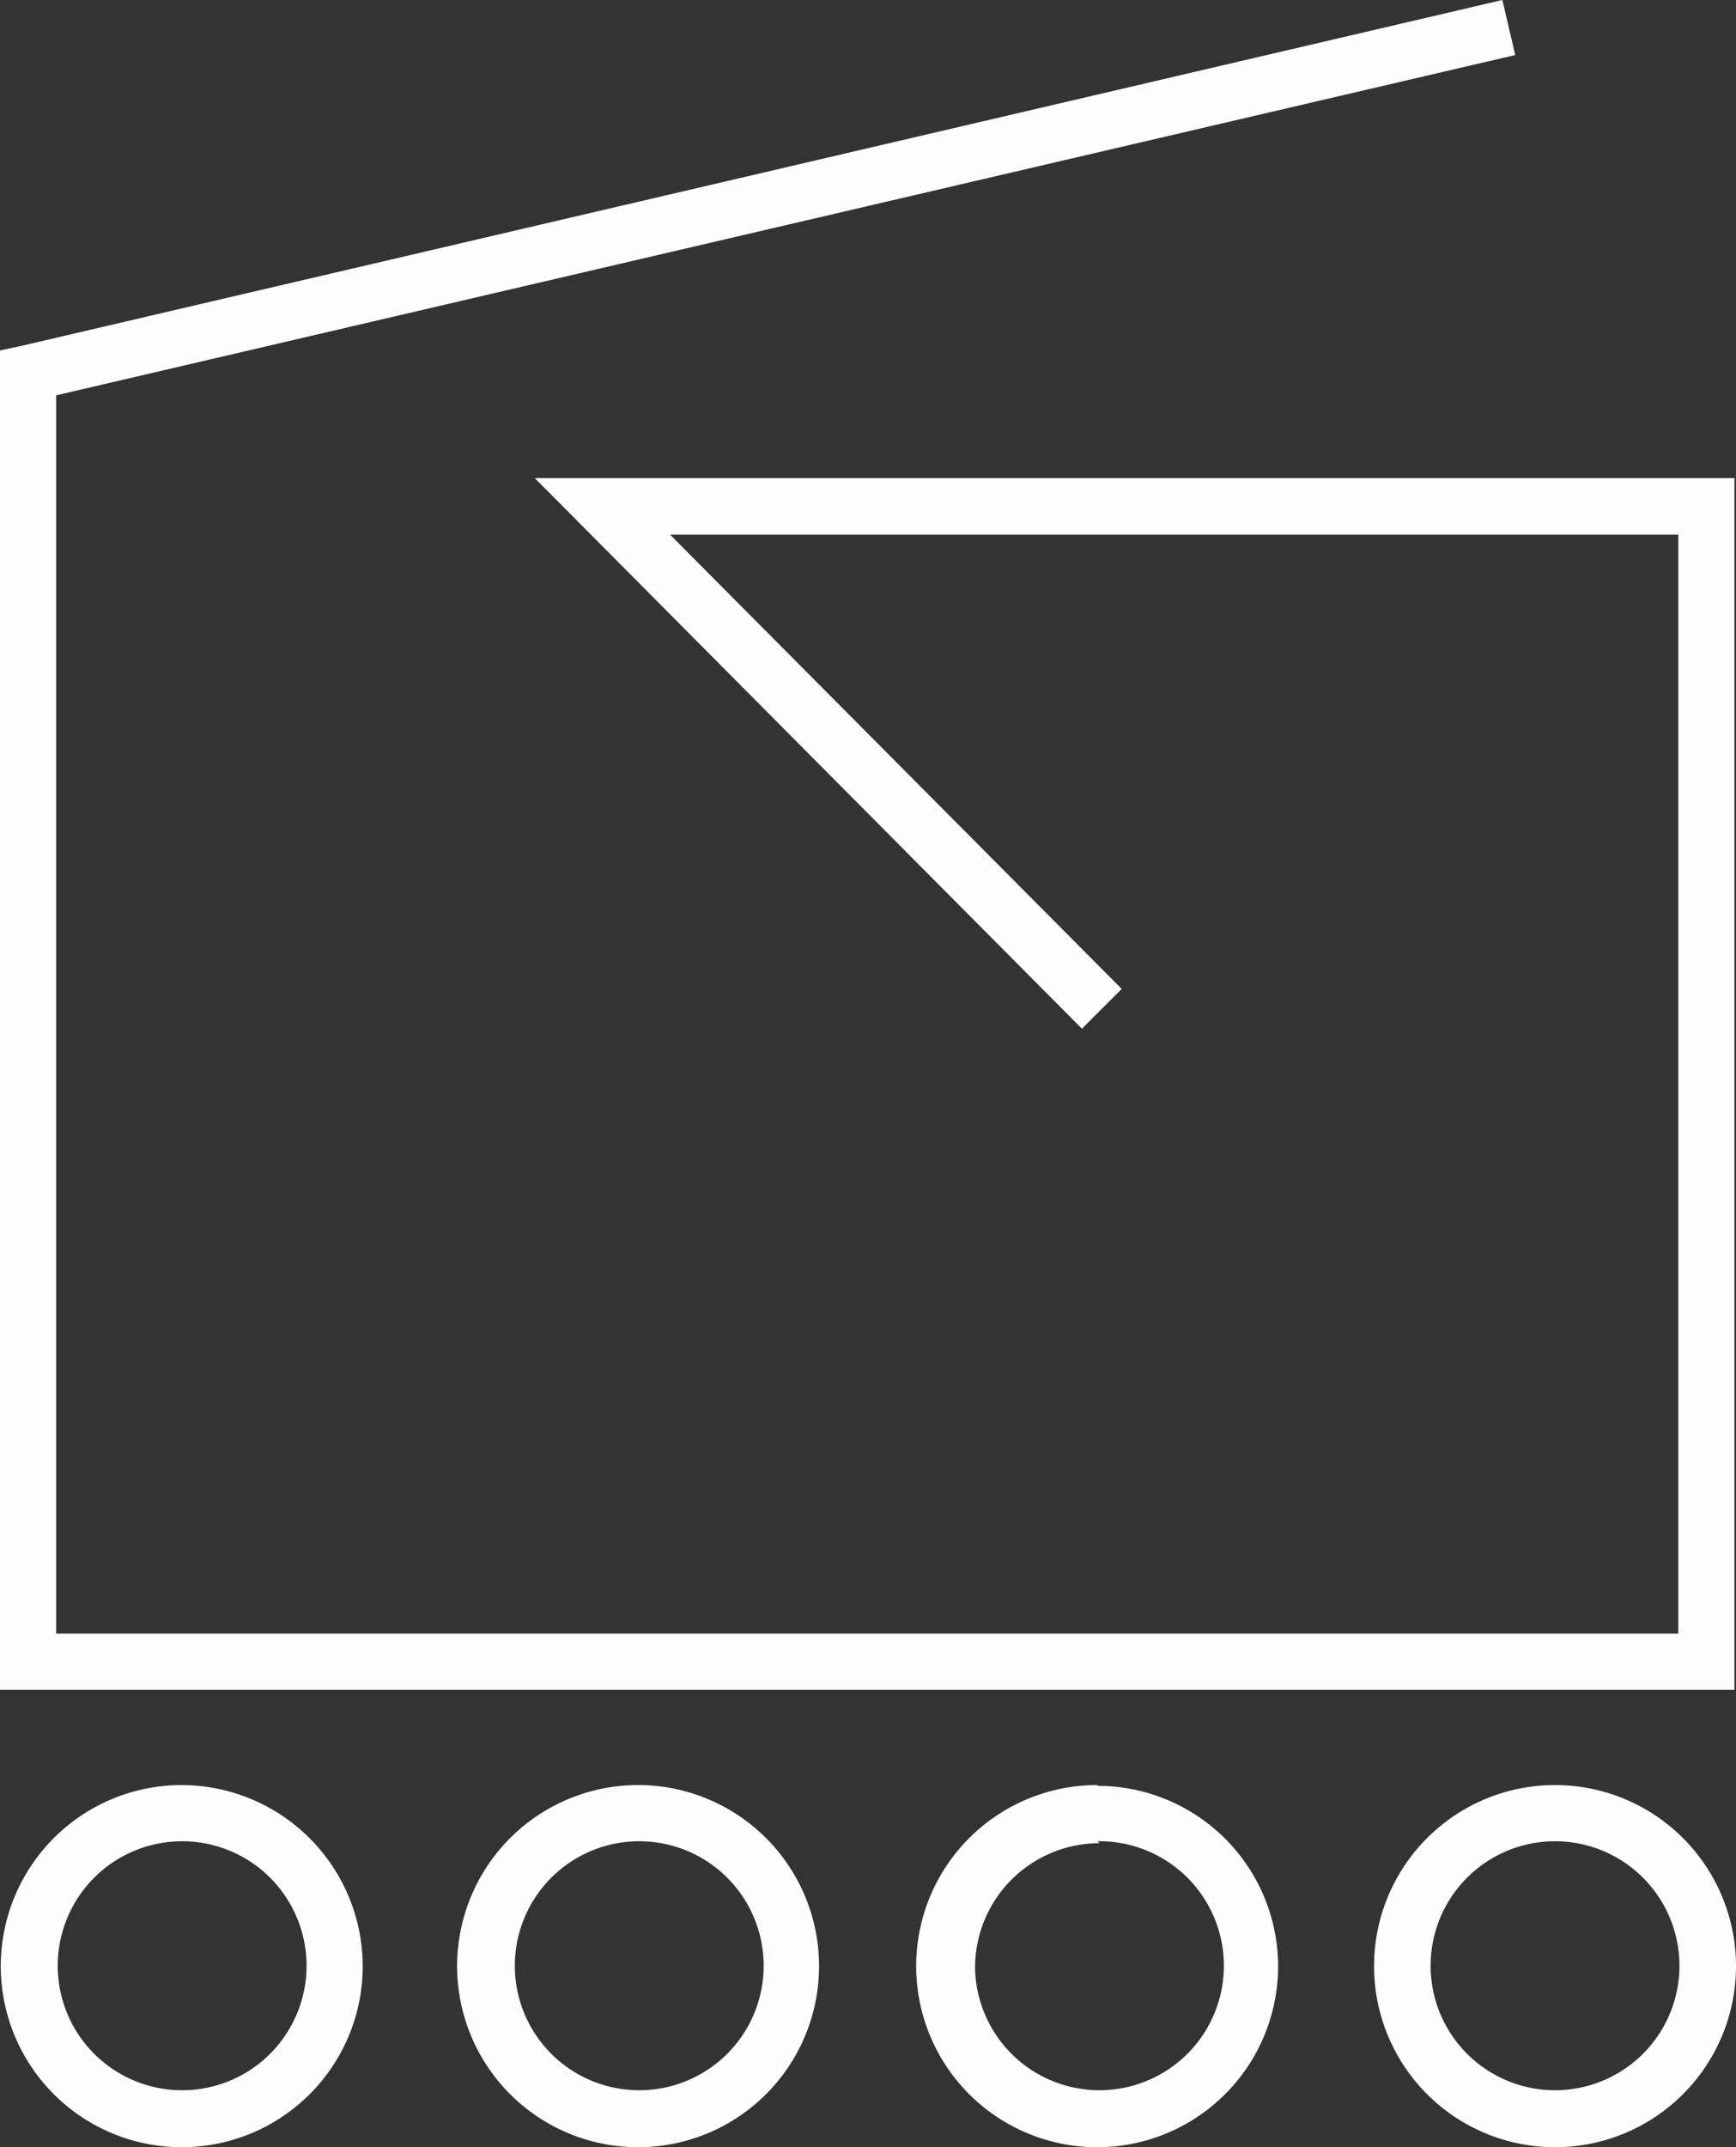
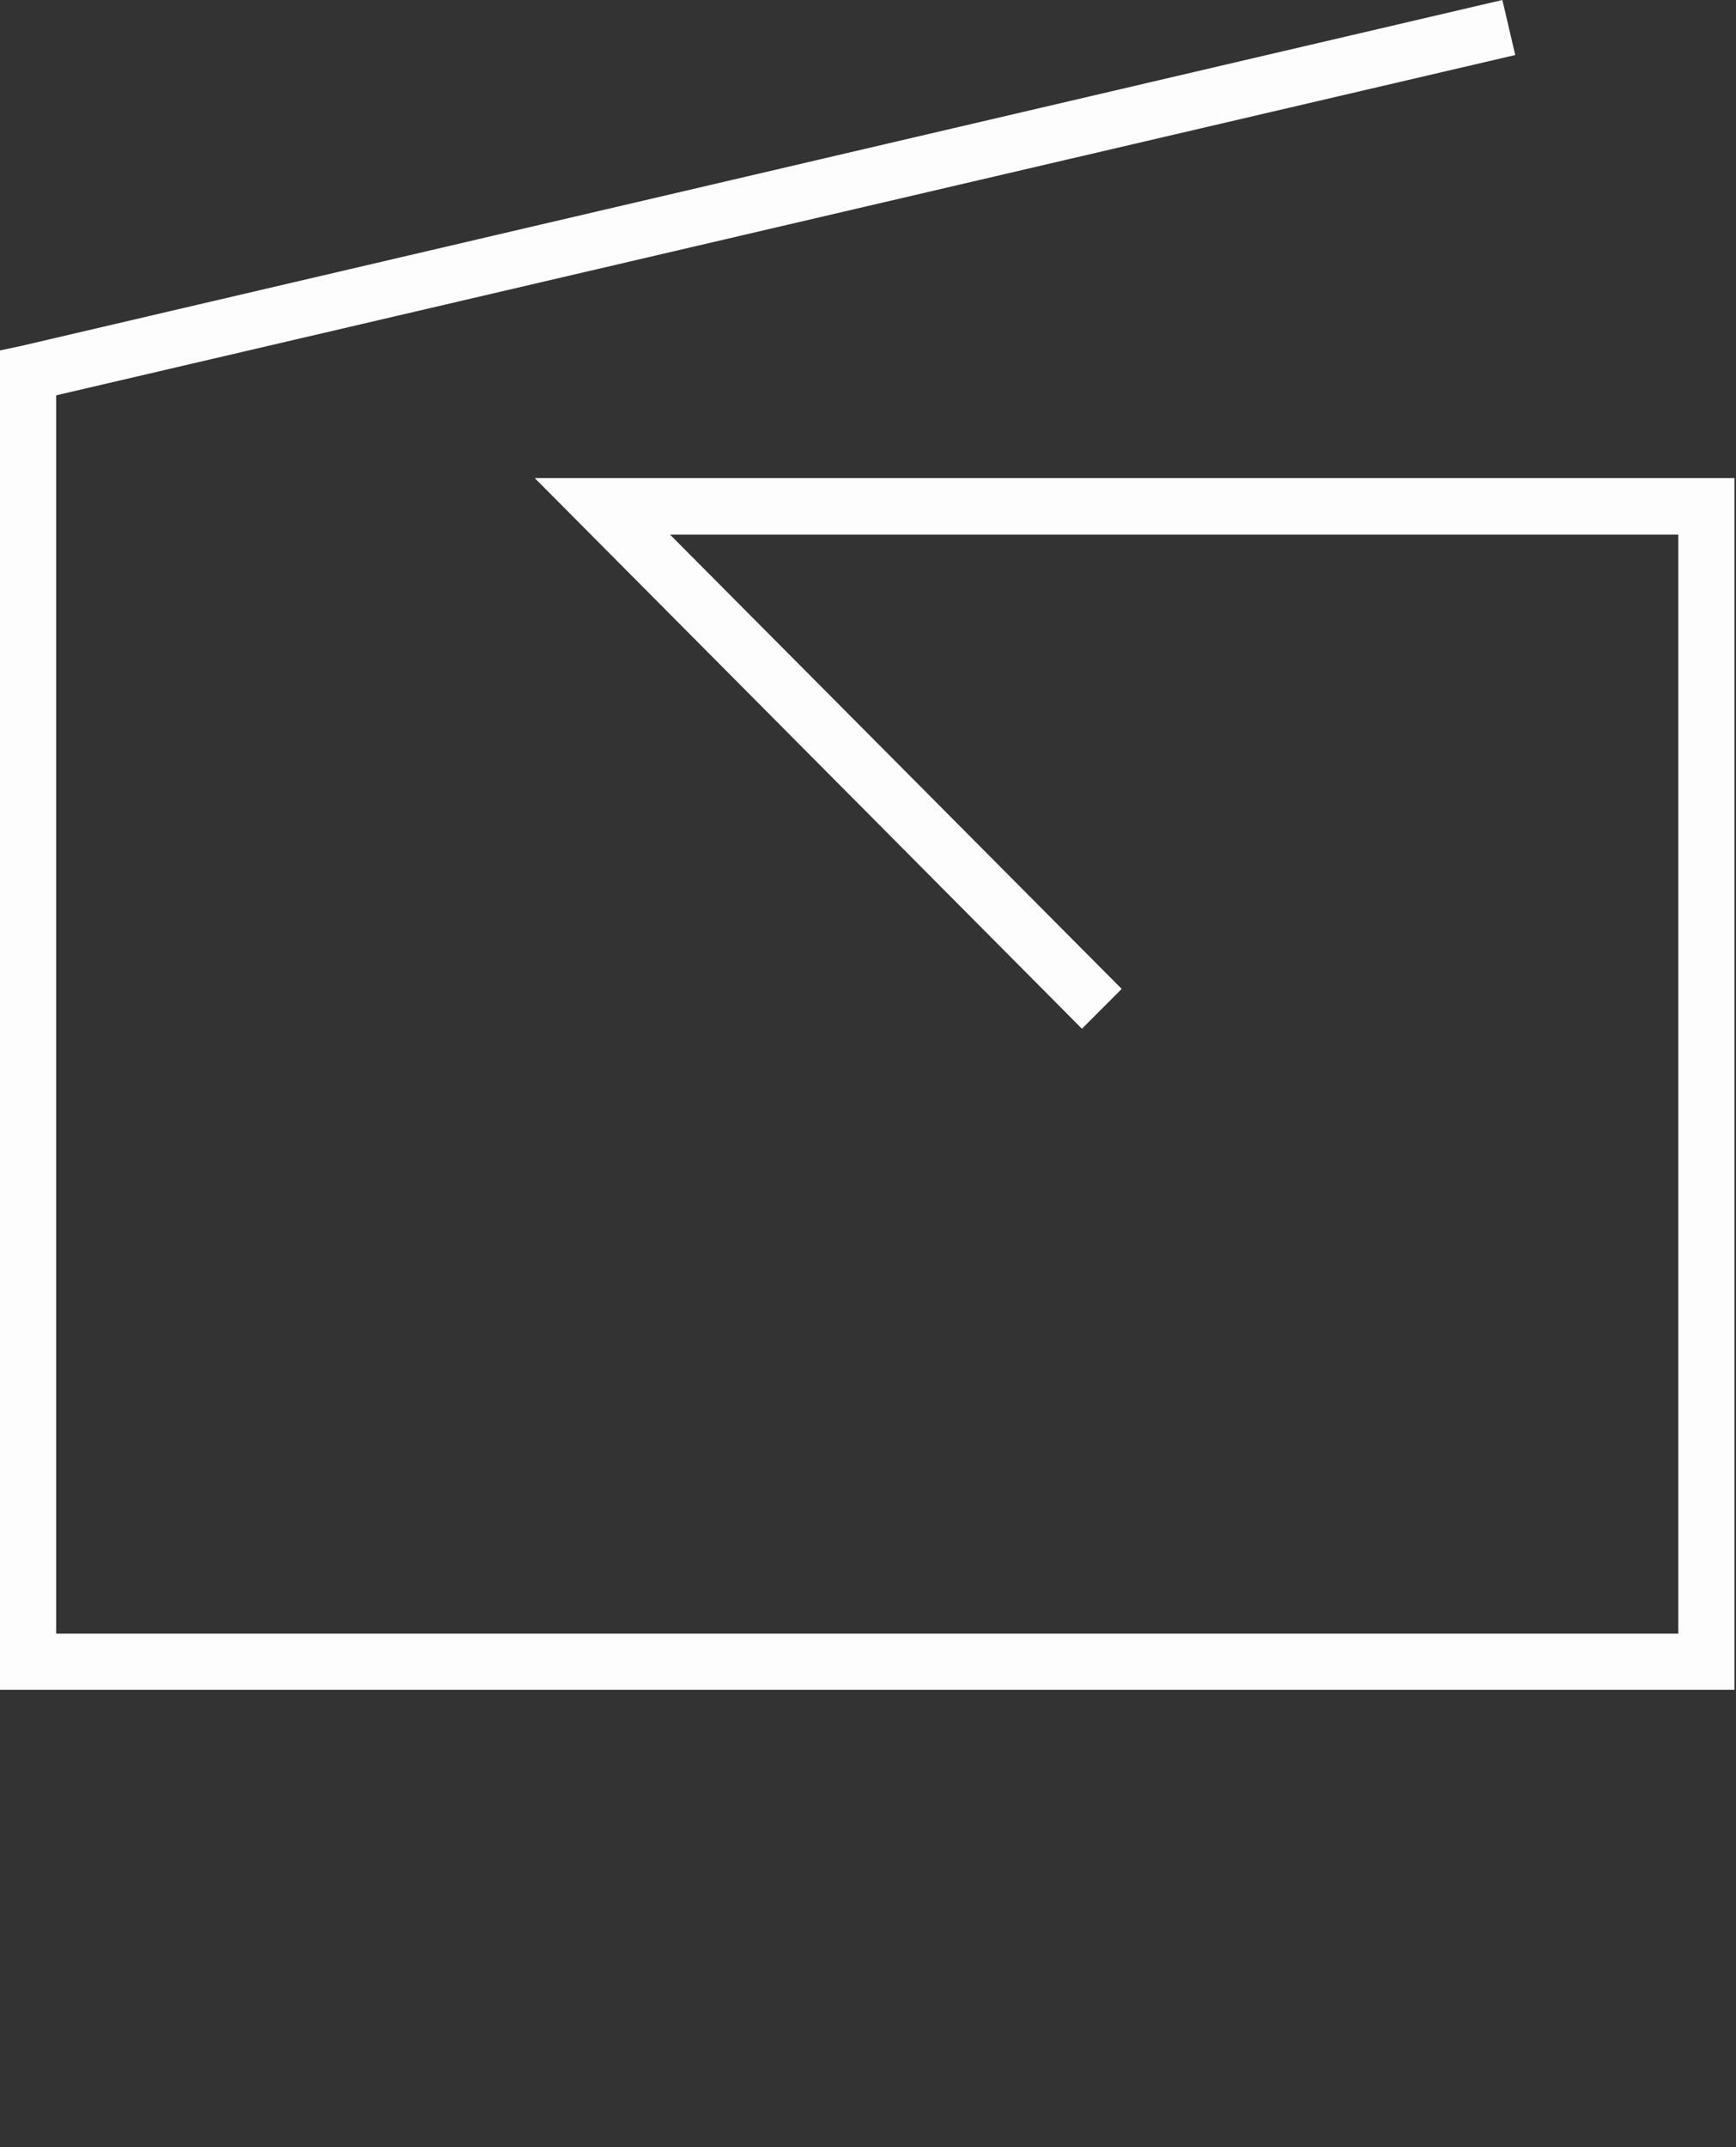
<svg xmlns="http://www.w3.org/2000/svg" id="Warstwa_1" data-name="Warstwa 1" viewBox="0 0 44.51 55.02">
  <rect x="0" y="0" width="44.51" height="55.02" fill="#333333" stroke="none" />
  <defs>
    <style>.cls-1{fill:#fdfdfd;}</style>
  </defs>
-   <path class="cls-1" d="M4.67,46.64A4.64,4.64,0,1,0,9.3,51.29h0A4.65,4.65,0,0,0,4.67,46.64Zm0,7.82a3.19,3.19,0,1,1,3.19-3.19h0A3.19,3.19,0,0,1,4.67,54.46Z" transform="translate(0 -0.9)" />
-   <path class="cls-1" d="M16.39,46.64A4.64,4.64,0,1,0,21,51.31v0h0A4.64,4.64,0,0,0,16.39,46.64Zm0,7.82a3.19,3.19,0,1,1,3.19-3.19h0A3.19,3.19,0,0,1,16.39,54.46Z" transform="translate(0 -0.9)" />
-   <path class="cls-1" d="M28.14,46.64a4.64,4.64,0,1,0,4.63,4.65h0a4.63,4.63,0,0,0-4.63-4.63h0Zm0,1.44A3.19,3.19,0,1,1,25,51.32v0a3.19,3.19,0,0,1,3.19-3.19Z" transform="translate(0 -0.9)" />
-   <path class="cls-1" d="M39.87,46.64a4.64,4.64,0,1,0,4.64,4.64h0A4.64,4.64,0,0,0,39.87,46.64Zm0,7.82a3.19,3.19,0,1,1,3.19-3.19h0A3.19,3.19,0,0,1,39.87,54.46Z" transform="translate(0 -0.9)" />
  <polygon class="cls-1" points="44.47 12.25 13.71 12.25 27.74 26.36 28.76 25.34 17.18 13.7 43.03 13.7 43.03 41.86 1.44 41.86 1.44 10.13 38.85 1.41 38.52 0 0.56 8.86 0 8.98 0 43.3 44.47 43.3 44.47 12.25" />
</svg>